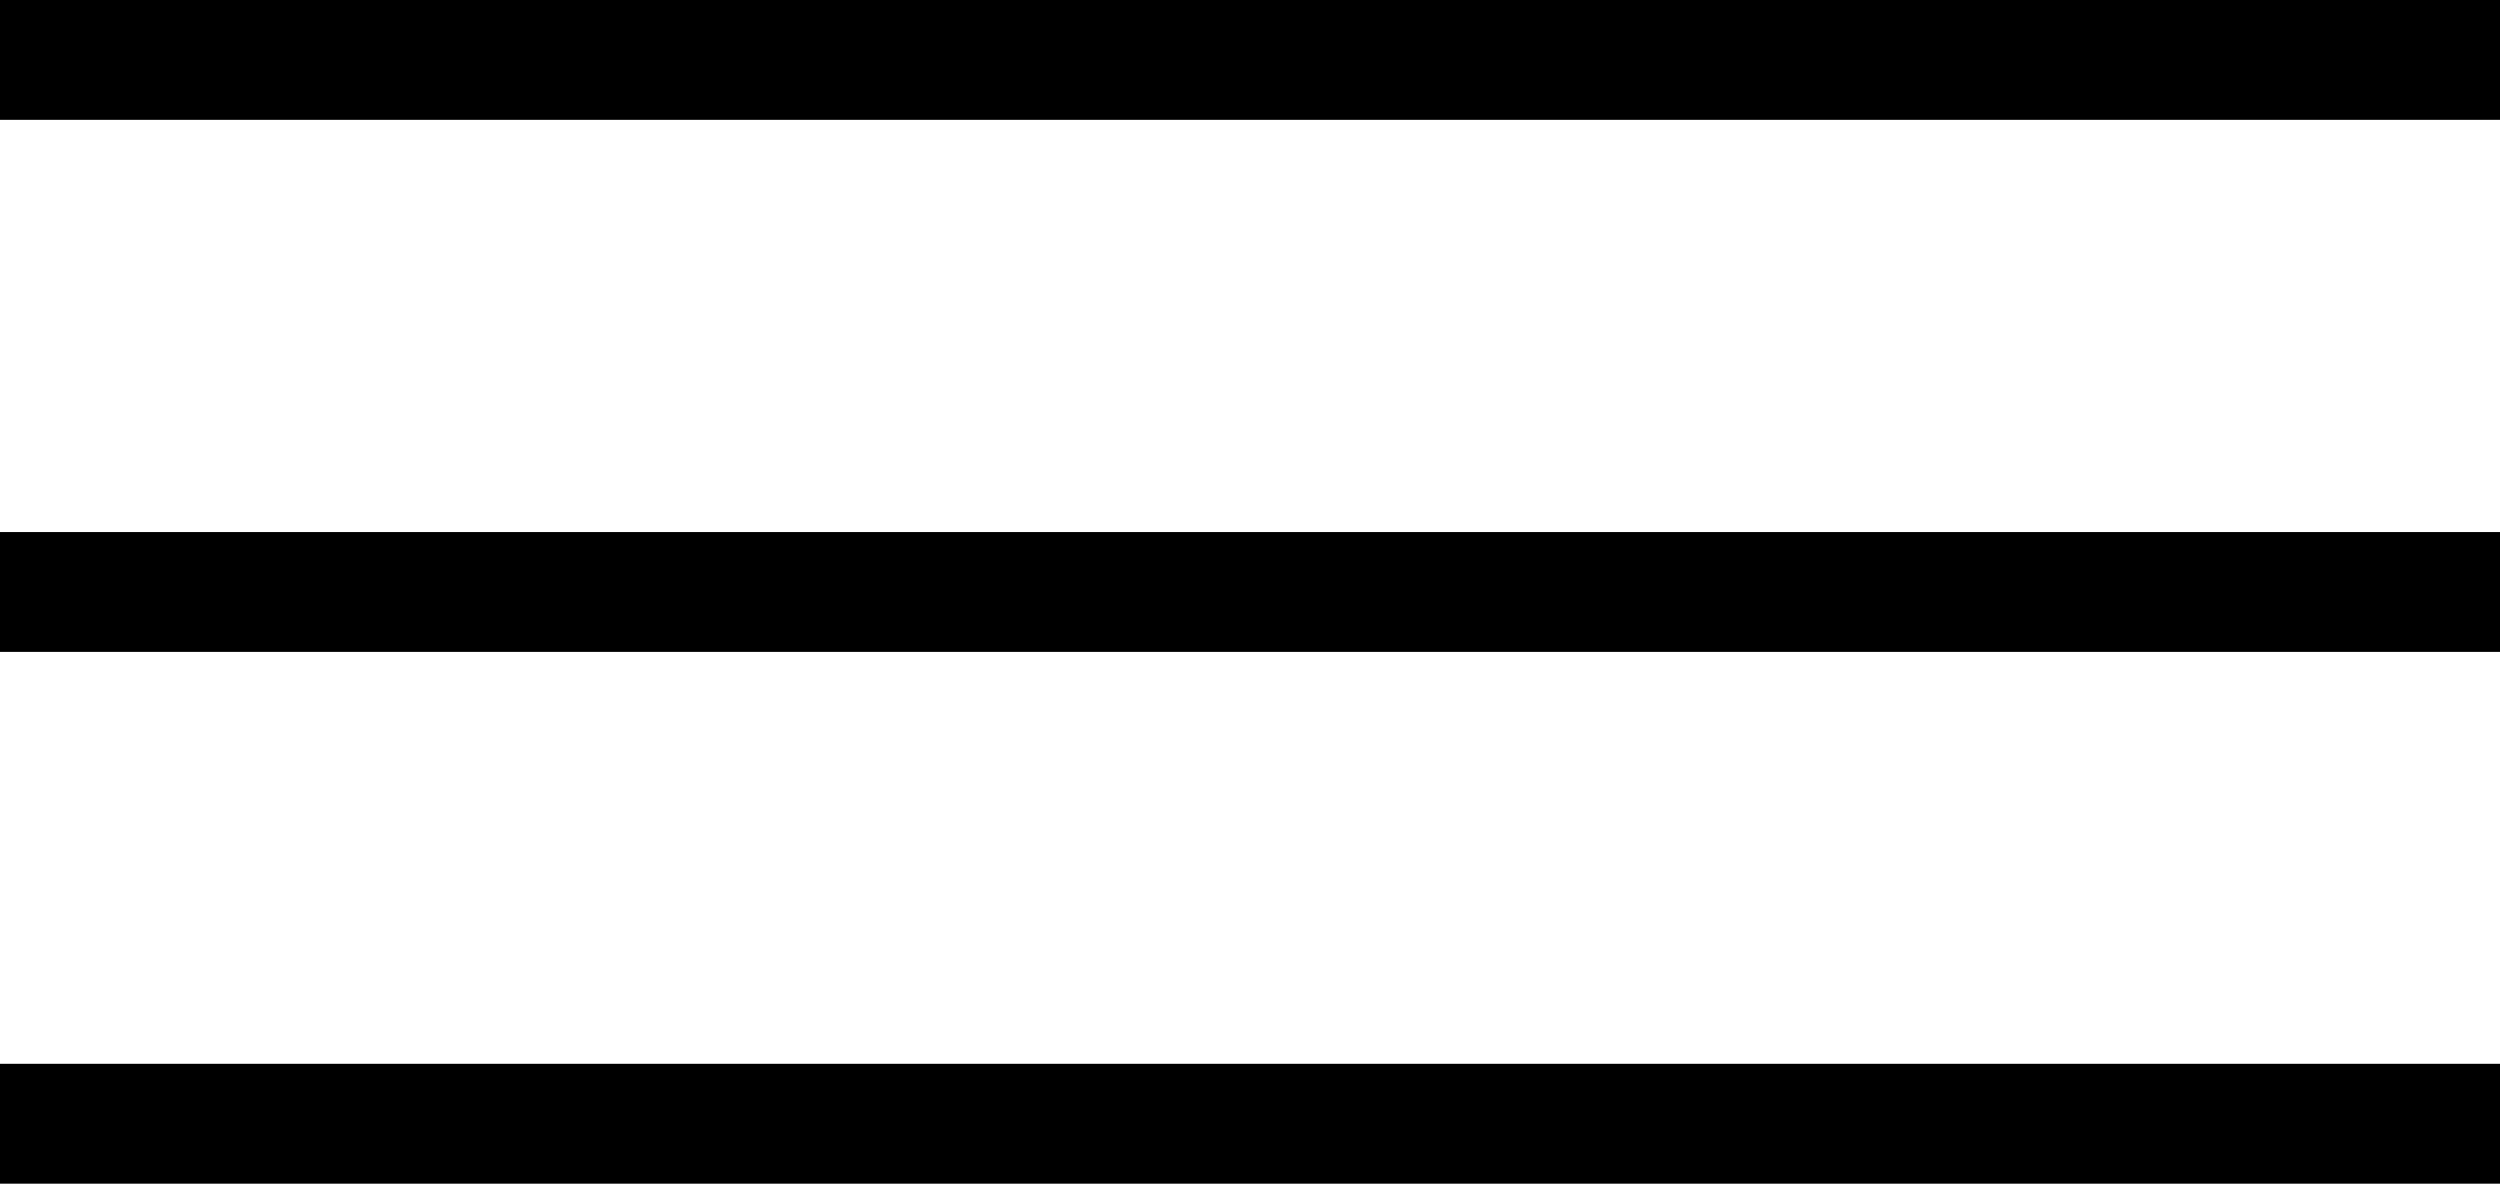
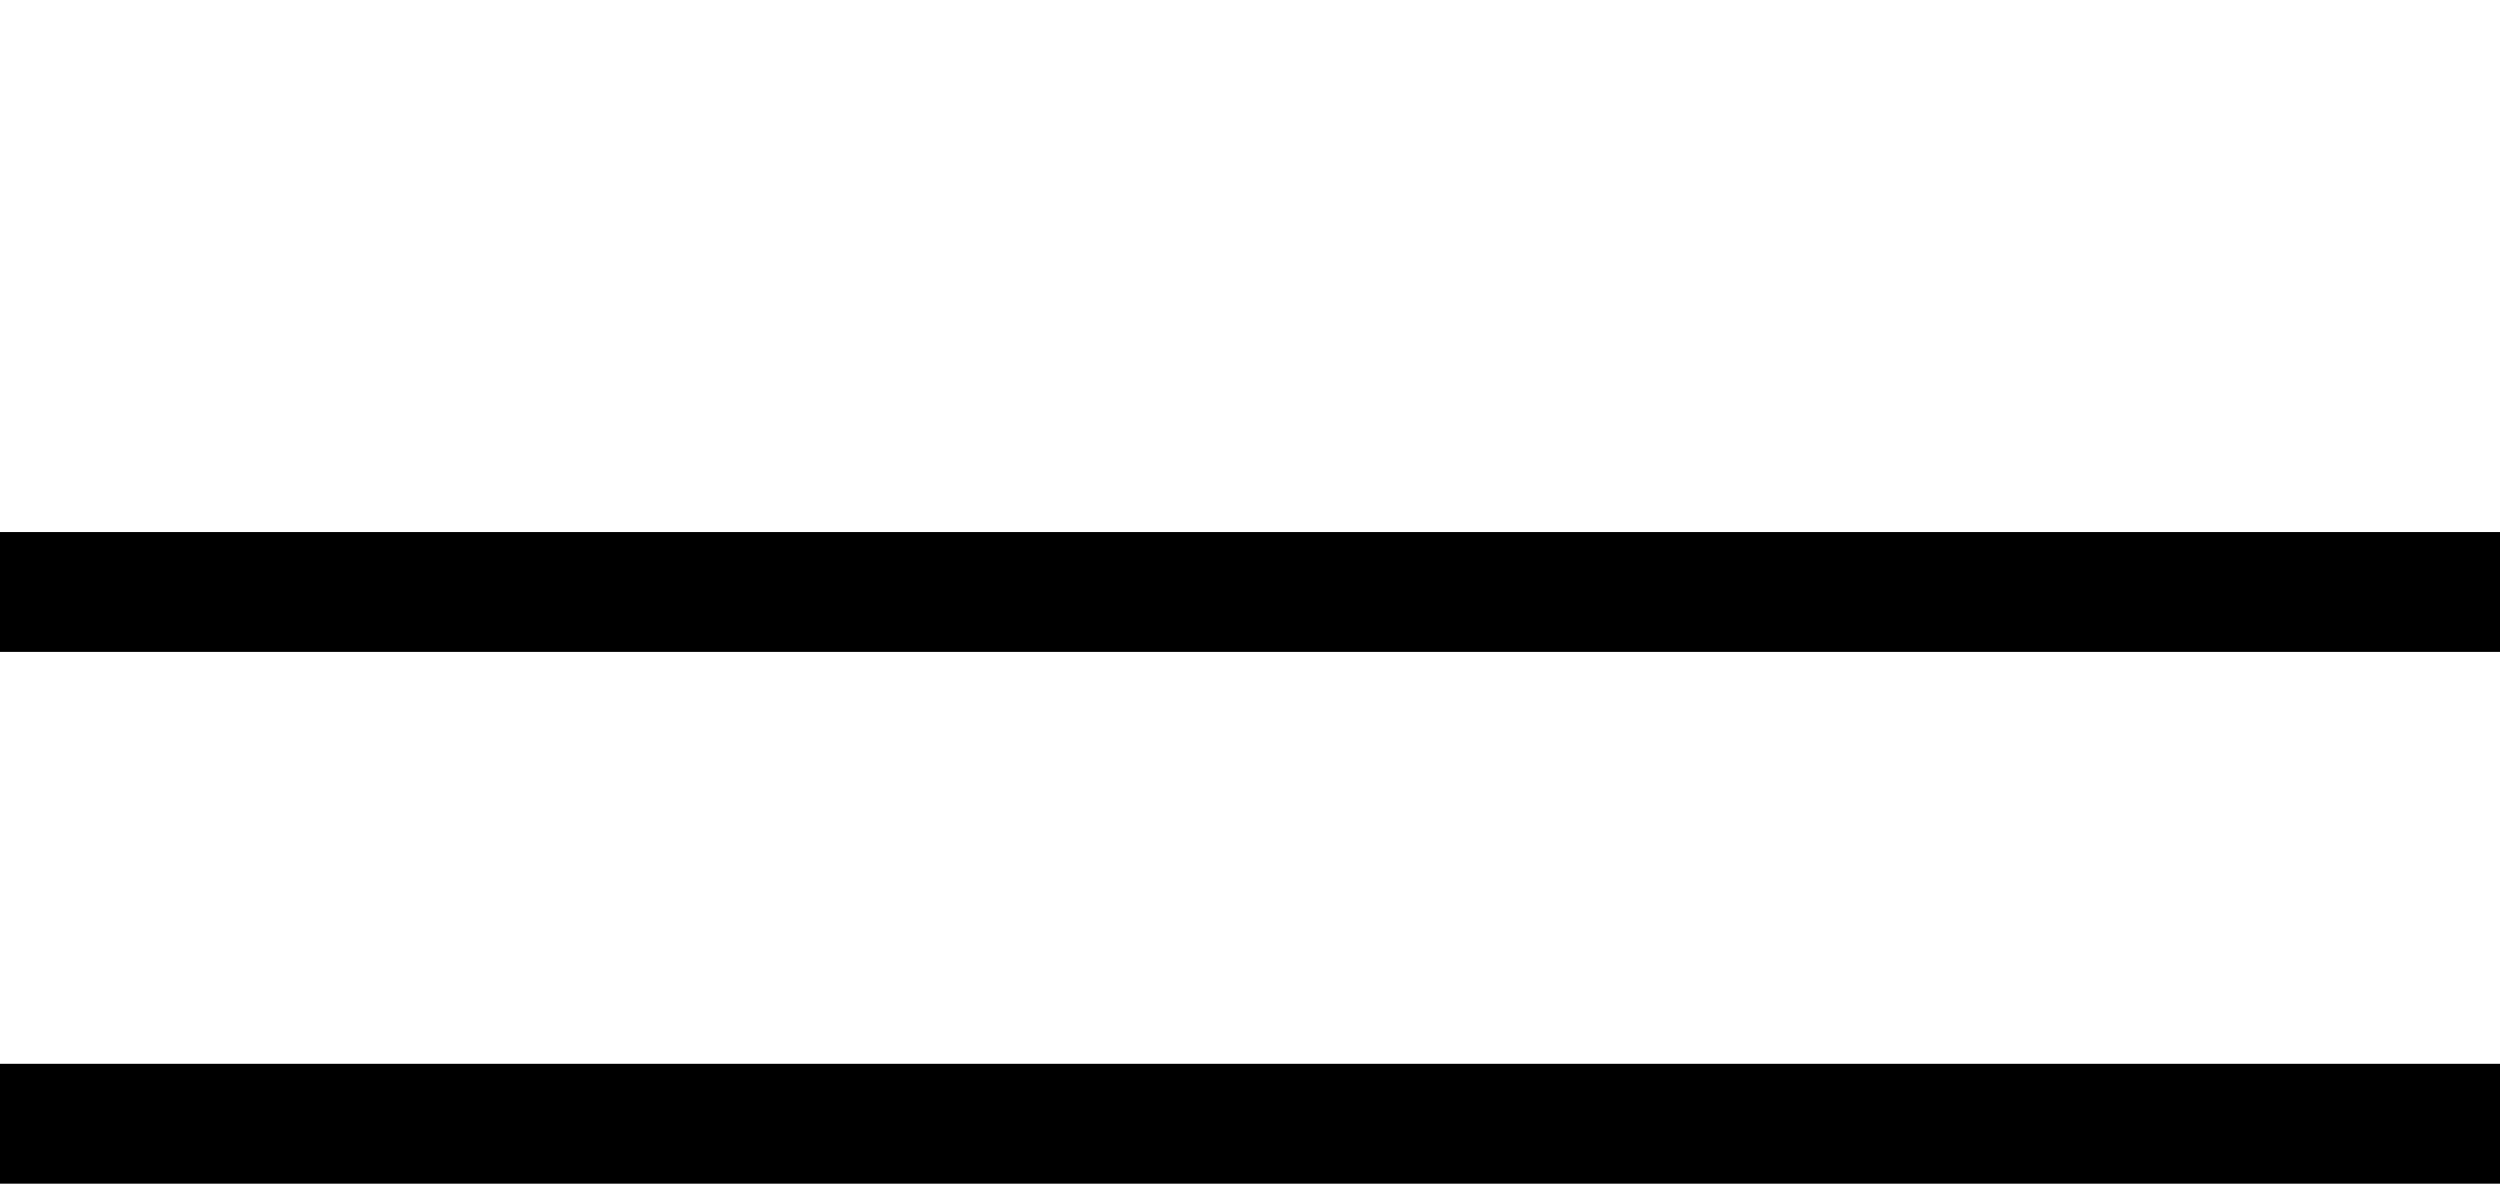
<svg xmlns="http://www.w3.org/2000/svg" id="Layer_2" viewBox="0 0 83.45 39.51">
  <g id="Layer_1-2">
-     <line y1="2" x2="83.45" y2="2" fill="none" stroke="#000" stroke-miterlimit="10" stroke-width="4" />
    <line y1="19.76" x2="83.45" y2="19.76" fill="none" stroke="#000" stroke-miterlimit="10" stroke-width="4" />
    <line y1="37.51" x2="83.45" y2="37.51" fill="none" stroke="#000" stroke-miterlimit="10" stroke-width="4" />
  </g>
</svg>